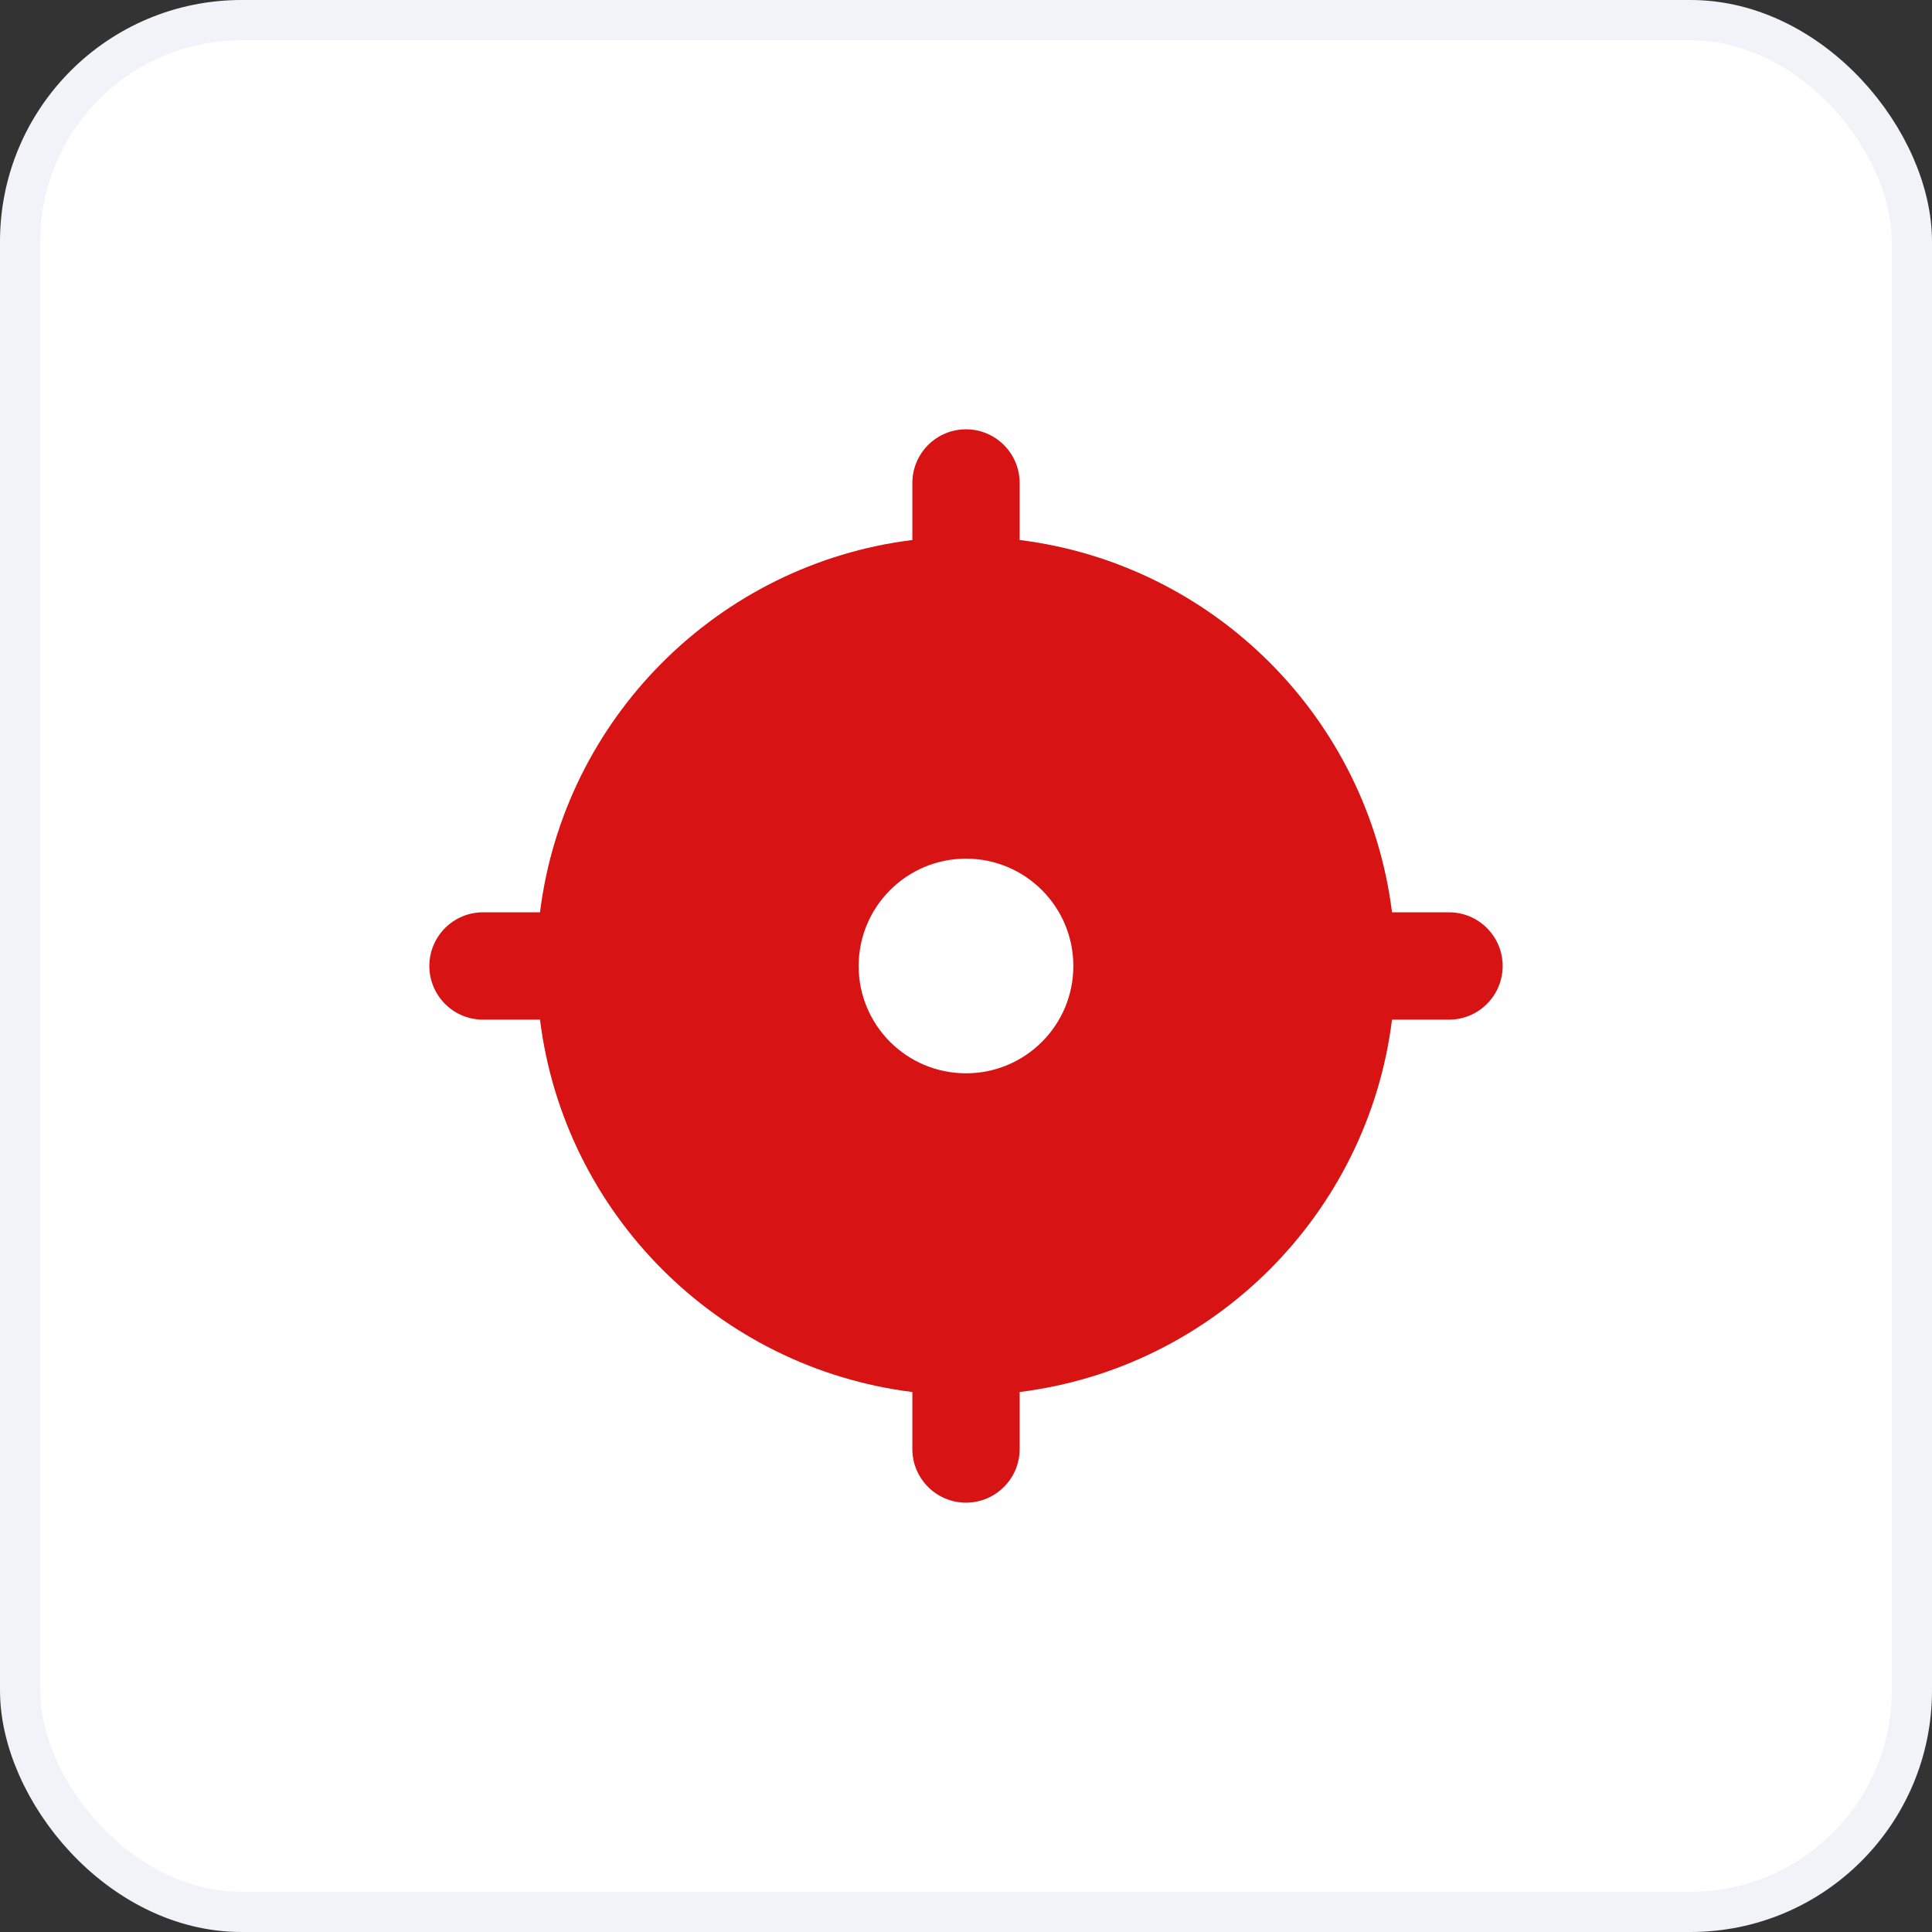
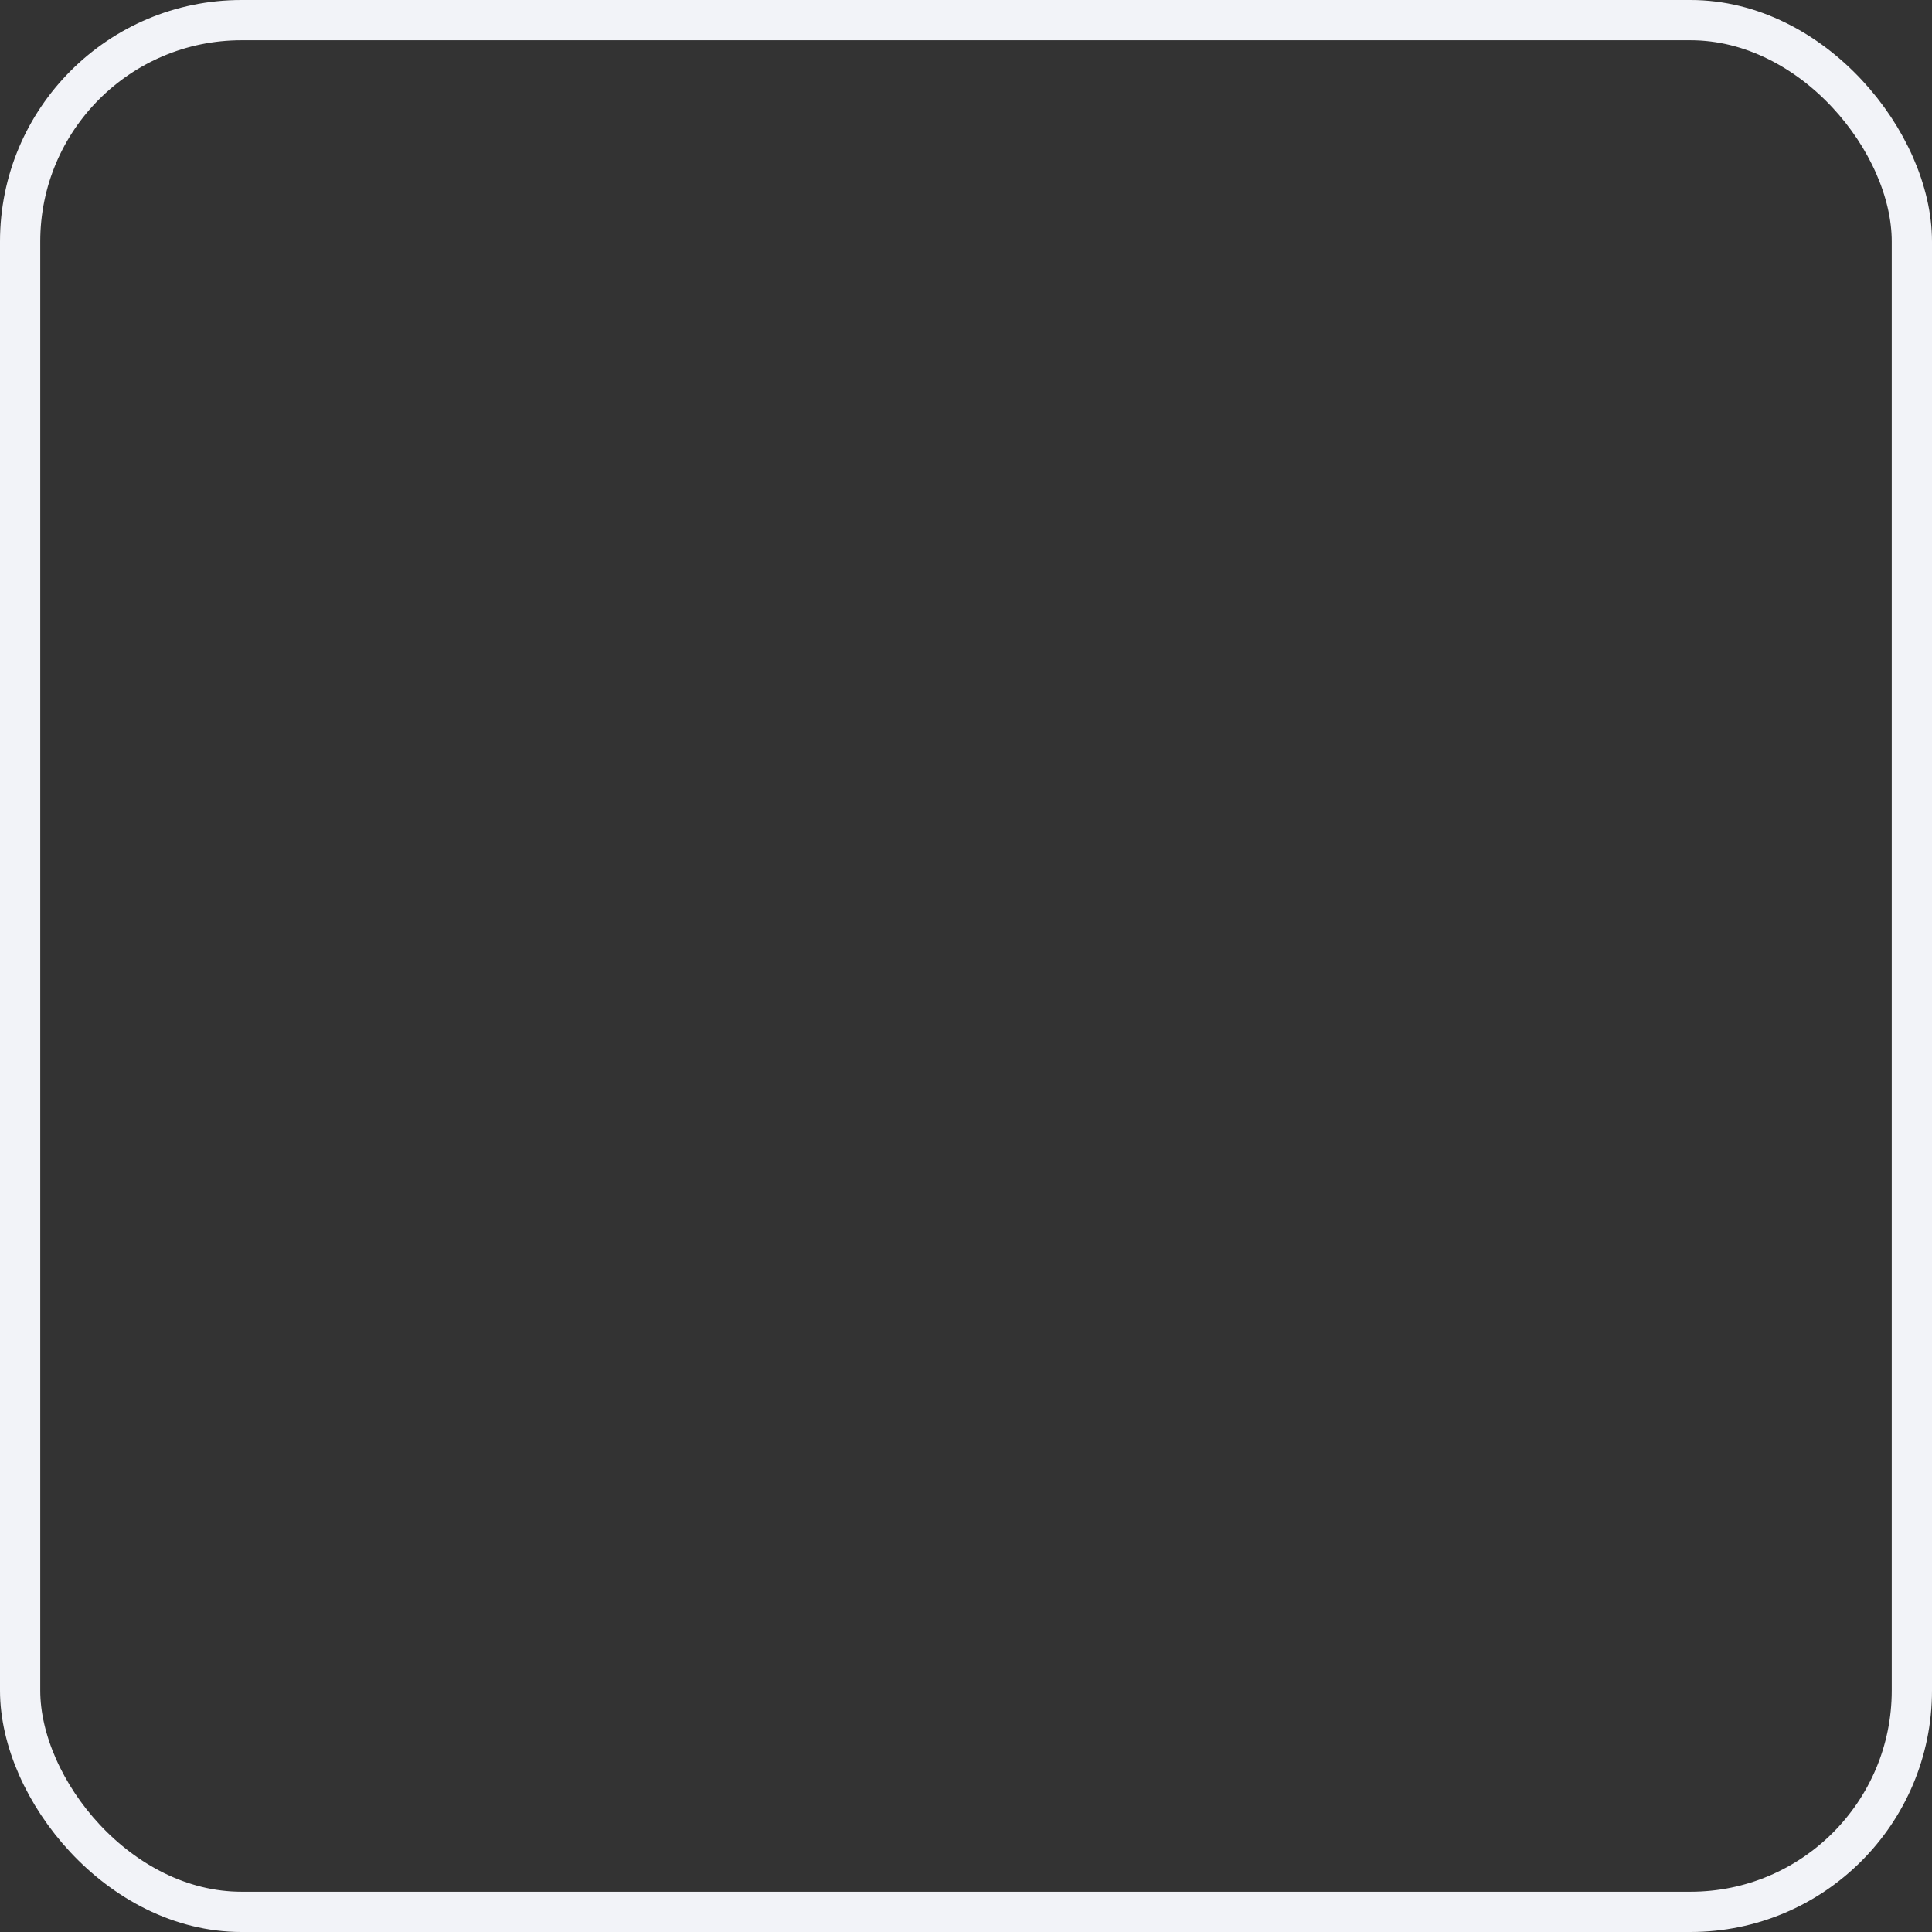
<svg xmlns="http://www.w3.org/2000/svg" width="48" height="48" viewBox="0 0 48 48" fill="none">
  <rect x="0" y="0" width="48" height="48" fill="#333333" stroke="none" />
-   <rect x="0.5" y="0.5" width="47" height="47" rx="5.5" fill="white" />
-   <path fill-rule="evenodd" clip-rule="evenodd" d="M24 10.666C23.264 10.666 22.667 11.264 22.667 12V13.416C17.842 14.017 14.018 17.841 13.416 22.666H12C11.264 22.666 10.667 23.264 10.667 24C10.667 24.736 11.264 25.333 12 25.333H13.416C14.018 30.158 17.842 33.982 22.667 34.584V36C22.667 36.736 23.264 37.333 24 37.333C24.736 37.333 25.333 36.736 25.333 36V34.584C30.158 33.982 33.983 30.158 34.584 25.333H36C36.736 25.333 37.333 24.736 37.333 24C37.333 23.264 36.736 22.666 36 22.666H34.584C33.983 17.841 30.158 14.017 25.333 13.416V12C25.333 11.264 24.736 10.666 24 10.666ZM24 26.666C25.473 26.666 26.667 25.473 26.667 24C26.667 22.527 25.473 21.333 24 21.333C22.527 21.333 21.333 22.527 21.333 24C21.333 25.473 22.527 26.666 24 26.666Z" fill="#D71313" />
  <rect x="0.5" y="0.5" width="47" height="47" rx="5.5" stroke="#F2F3F8" />
</svg>